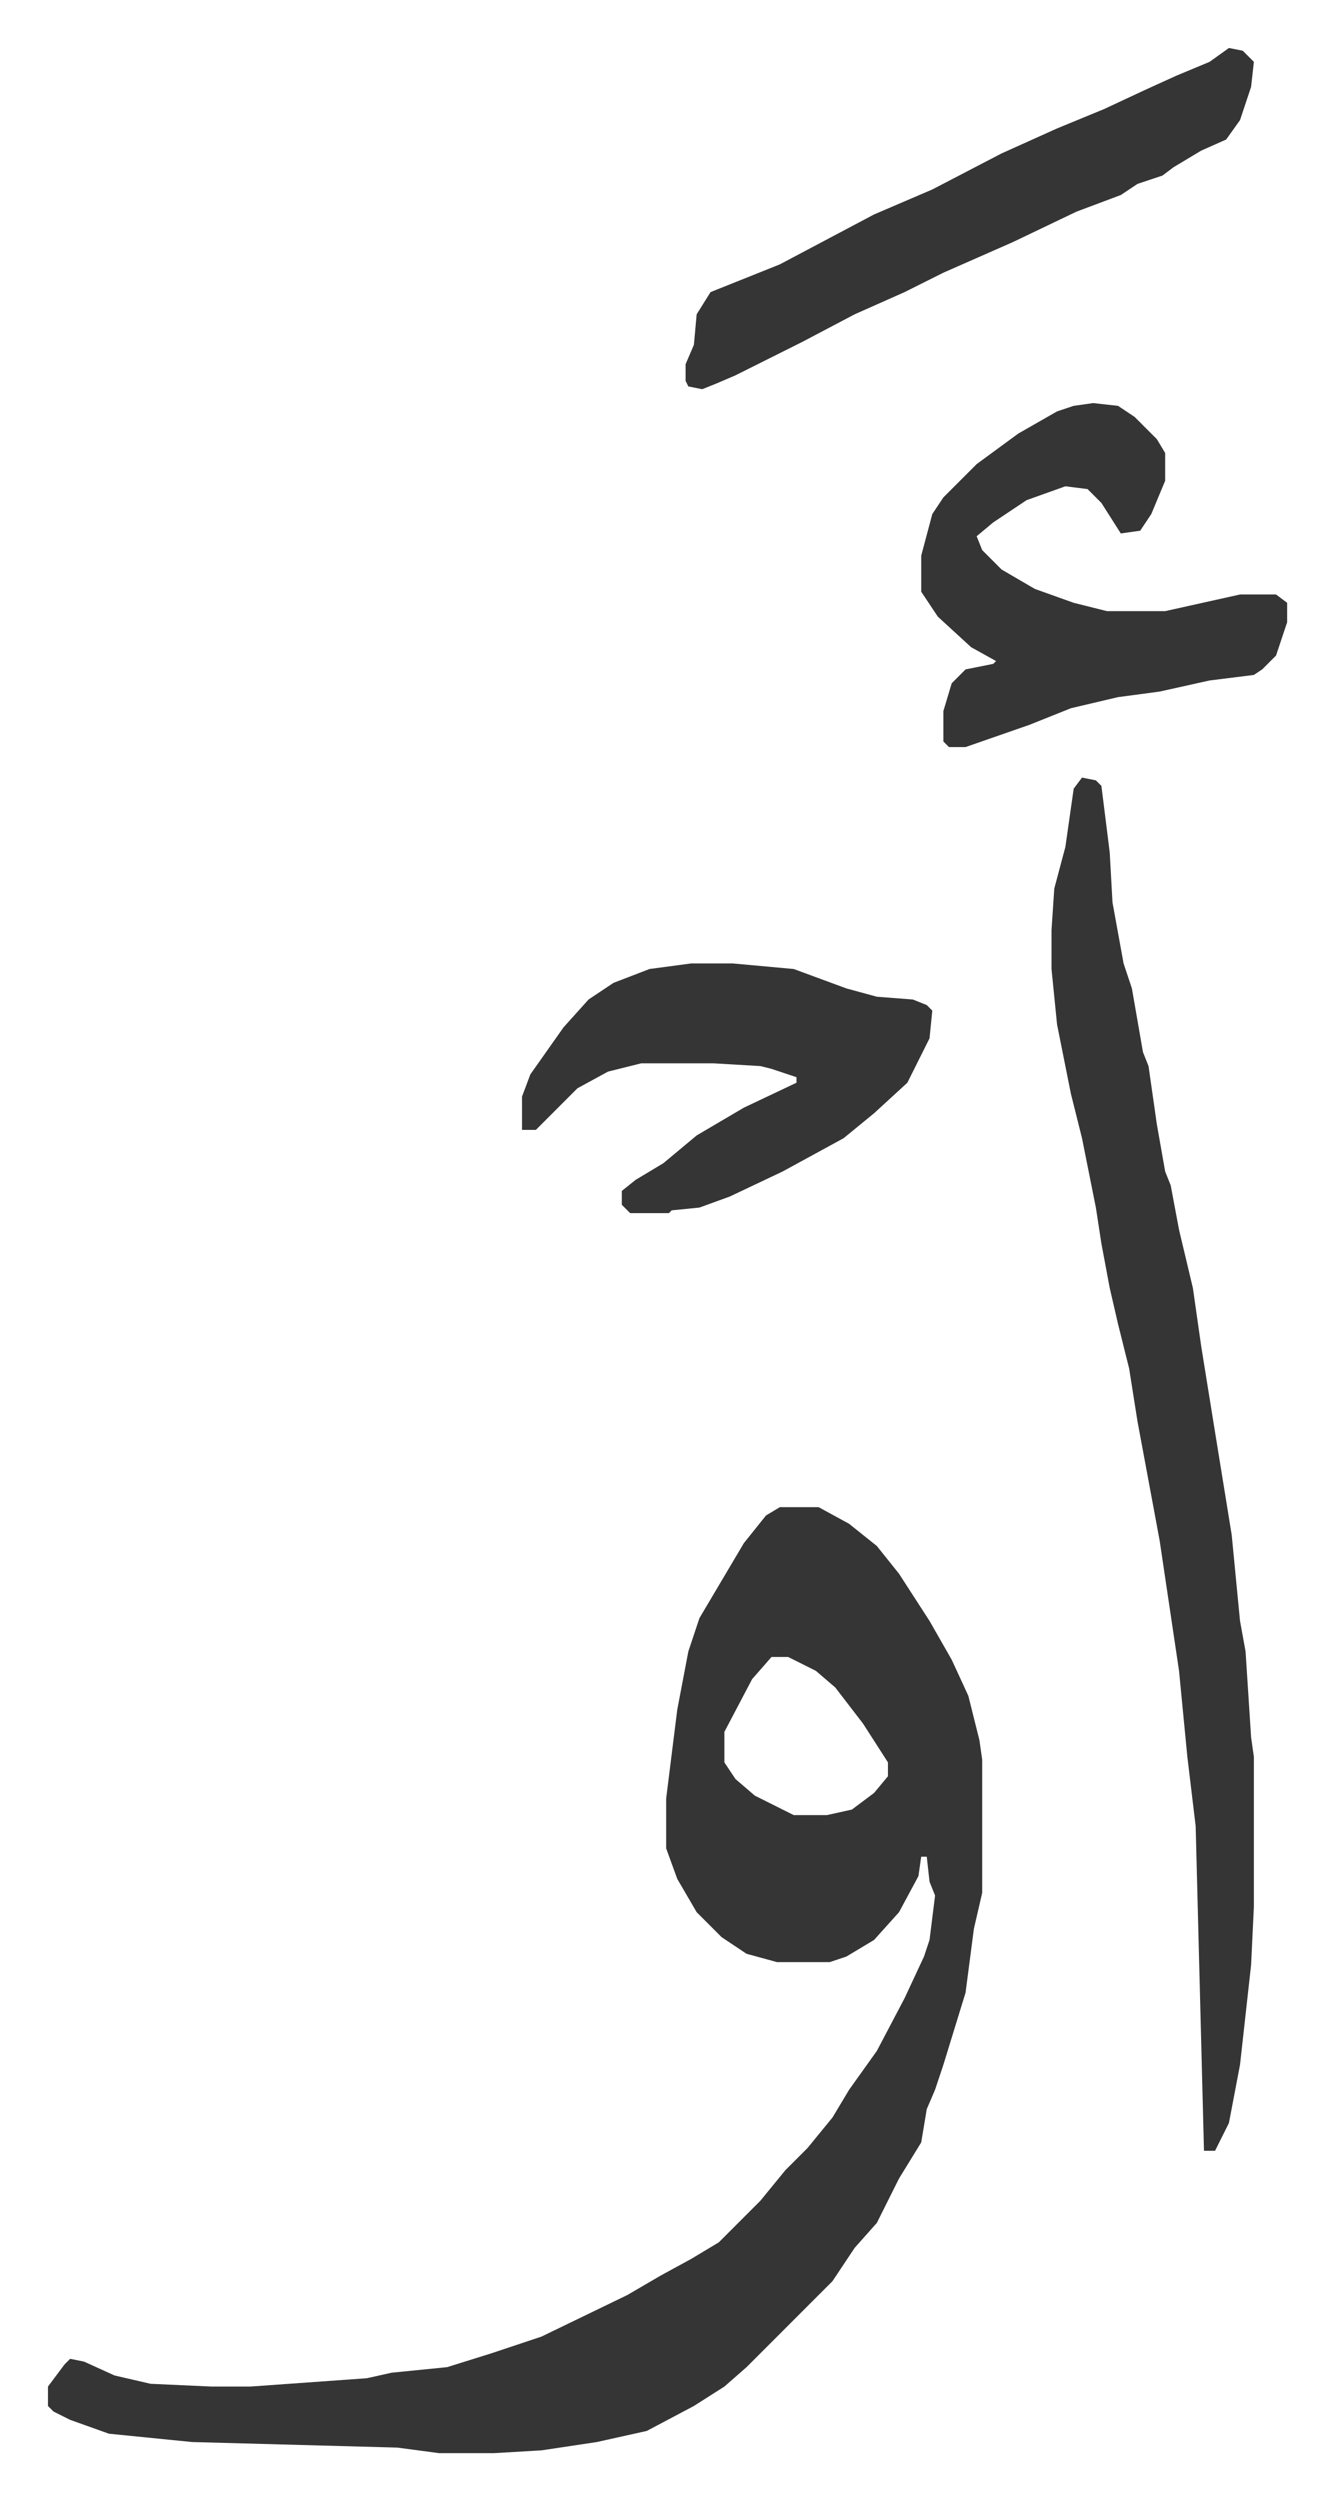
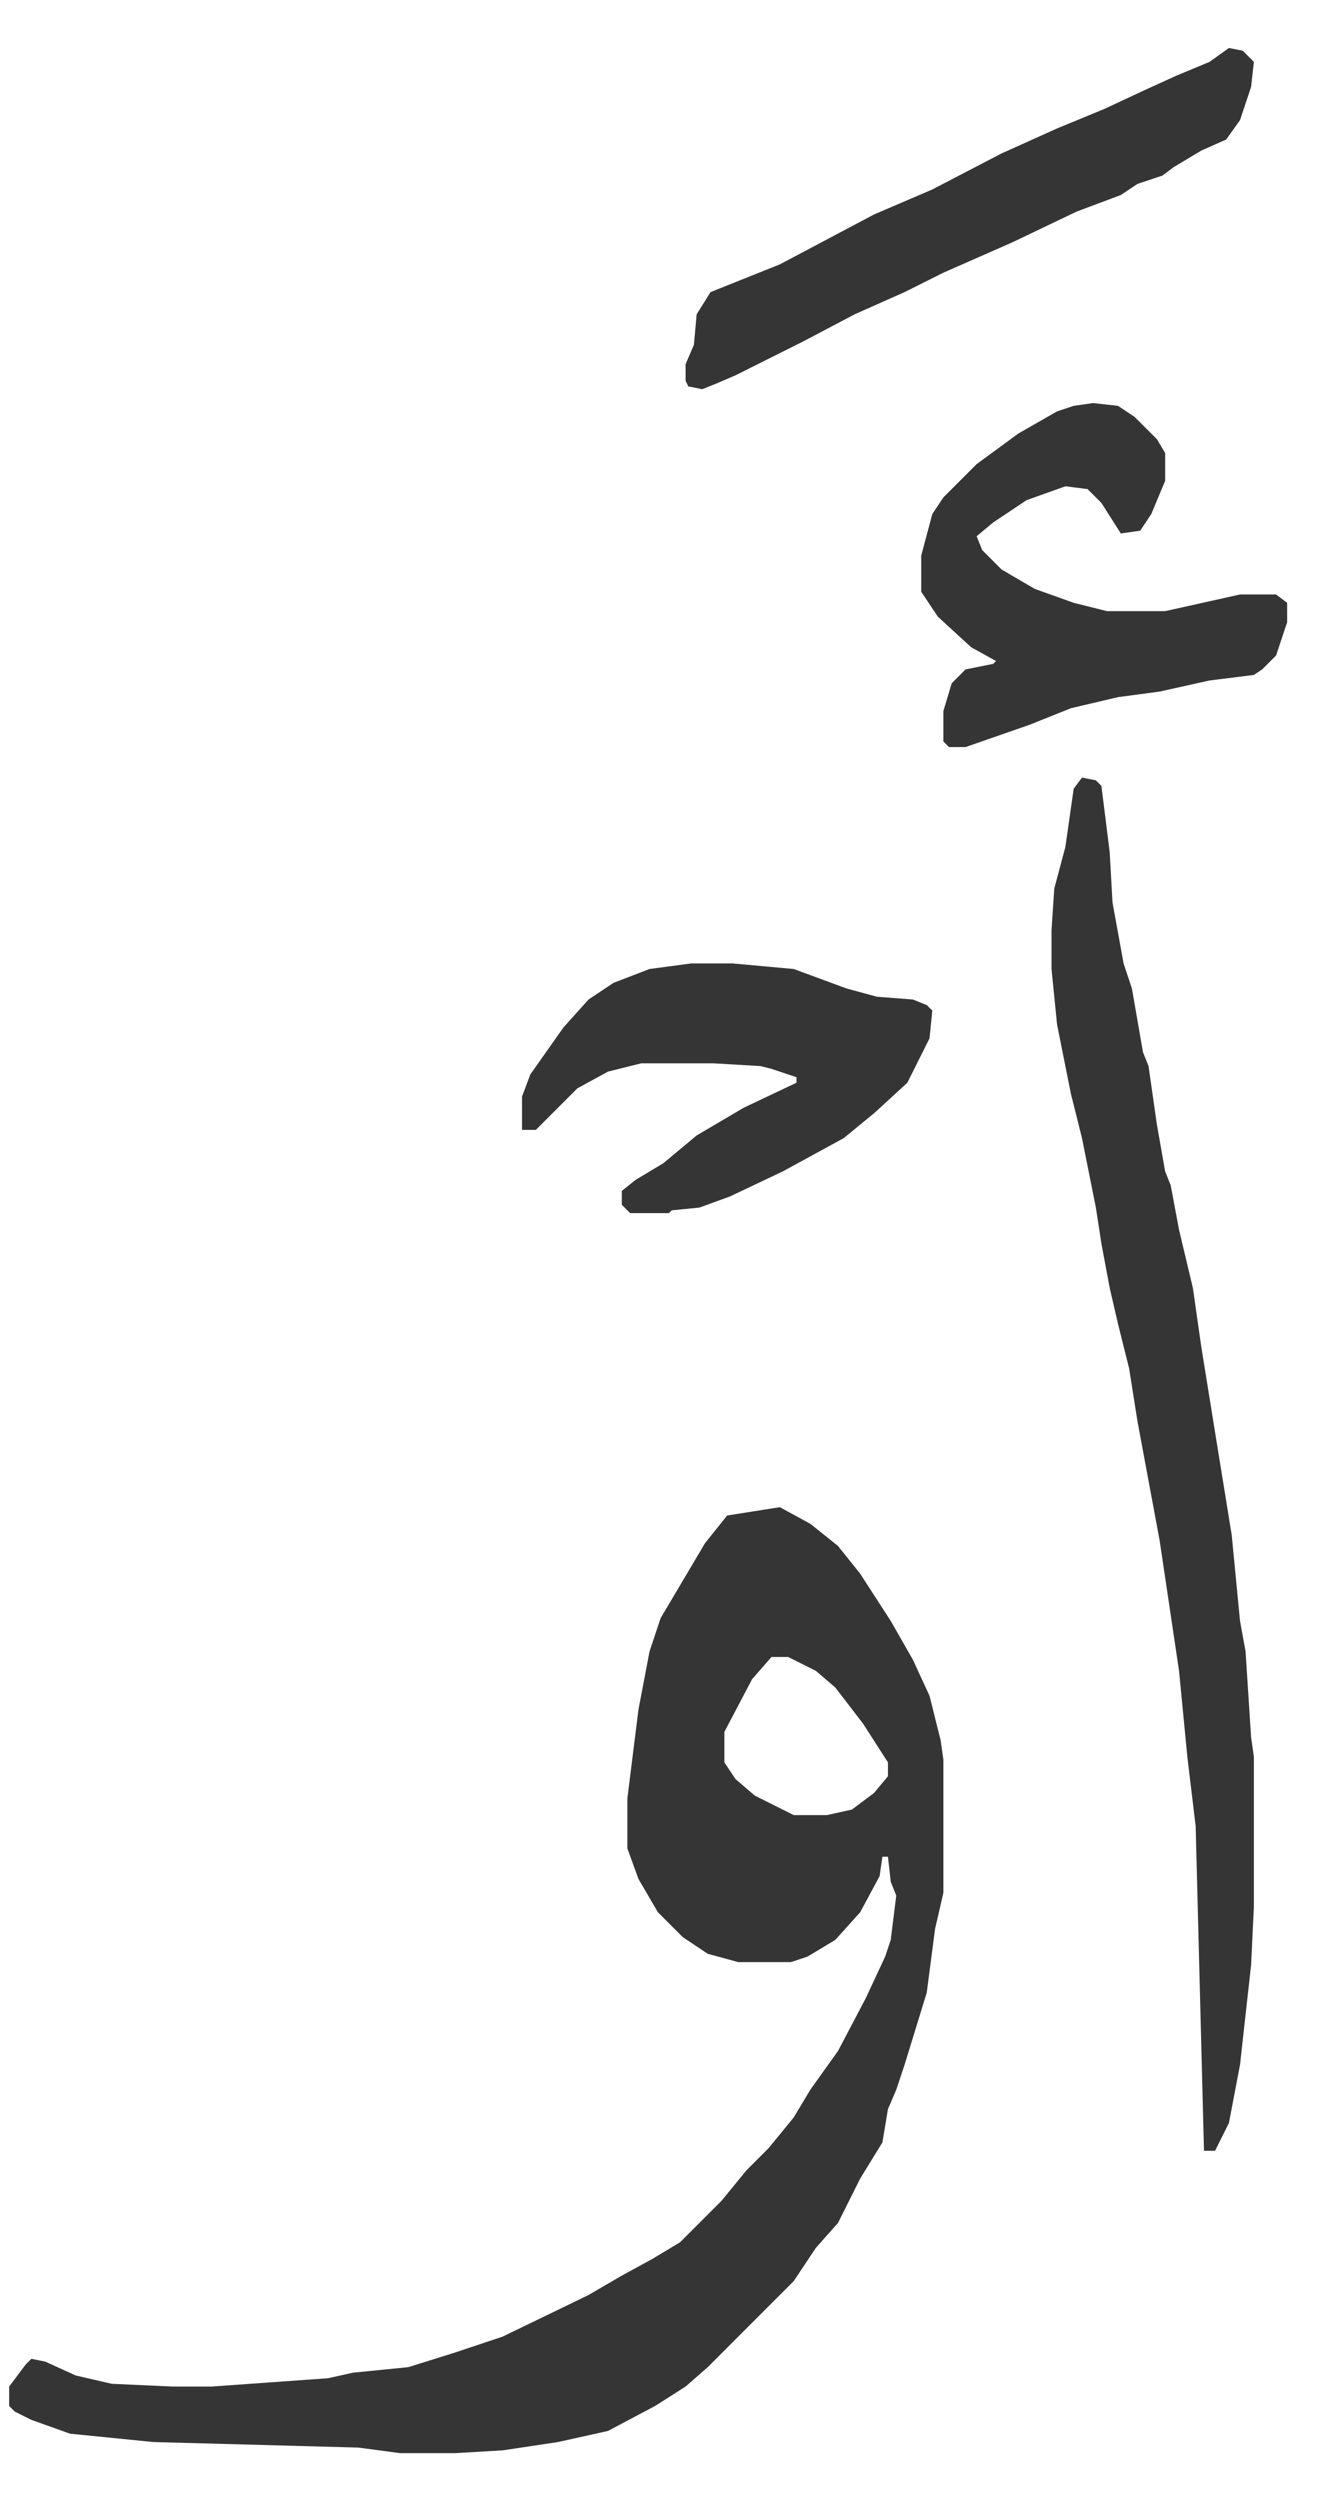
<svg xmlns="http://www.w3.org/2000/svg" viewBox="-17.3 174.7 481.2 901.2">
-   <path fill="#353535" id="rule_normal" d="M264 718h14l11 6 10 8 8 10 11 17 8 14 6 13 4 16 1 7v48l-3 13-3 23-8 26-3 9-3 7-2 12-8 13-8 16-8 9-8 12-9 9-5 5-17 17-8 7-11 7-17 9-18 4-20 3-17 1h-20l-15-2-74-2-30-3-14-5-6-3-2-2v-7l6-8 2-2 5 1 11 5 13 3 22 1h14l42-3 9-2 20-2 16-5 18-6 31-15 12-7 11-6 10-6 15-15 9-11 8-8 9-11 6-10 10-14 10-19 7-15 2-6 2-16-2-5-1-9h-2l-1 7-7 13-9 10-10 6-6 2h-19l-11-3-9-6-9-9-7-12-4-11v-18l4-32 4-21 4-12 16-27 8-10zm-3 54-7 8-10 19v11l4 6 7 6 14 7h12l9-2 8-6 5-6v-5l-9-14-10-13-7-6-10-5zm112-317 5 1 2 2 3 24 1 18 4 22 3 9 4 23 2 5 3 21 3 17 2 5 3 16 5 21 3 21 5 31 6 37 3 31 2 11 2 31 1 7v54l-1 21-4 36-4 21-5 10h-4l-3-117-3-25-3-31-7-47-8-43-3-19-4-16-3-13-3-16-2-13-5-25-4-16-5-25-2-20v-14l1-15 4-15 3-21zm4-135 9 1 6 4 8 8 3 5v10l-5 12-4 6-7 1-7-11-5-5-8-1-14 5-12 8-6 5 2 5 7 7 12 7 14 5 12 3h21l27-6h13l4 3v7l-4 12-5 5-3 2-16 2-18 4-15 2-17 4-15 6-23 8h-6l-2-2v-11l3-10 5-5 10-2 1-1-9-5-12-11-6-9v-13l4-15 4-6 12-12 15-11 14-8 6-2zM232 522h15l22 2 19 7 11 3 13 1 5 2 2 2-1 10-8 16-12 11-11 9-22 12-19 9-11 4-10 1-1 1h-14l-3-3v-5l5-4 10-6 12-10 17-10 19-9v-2l-9-3-4-1-17-1h-26l-12 3-11 6-12 12-3 3h-5v-12l3-8 12-17 9-10 9-6 13-5zm194-330 5 1 4 4-1 9-4 12-5 7-9 4-10 6-4 3-9 3-6 4-16 6-23 11-25 11-14 7-18 8-19 10-16 8-8 4-7 3-5 2-5-1-1-2v-6l3-7 1-11 5-8 25-10 17-9 17-9 21-9 25-13 20-9 17-7 15-7 11-5 12-5z" />
+   <path fill="#353535" id="rule_normal" d="M264 718l11 6 10 8 8 10 11 17 8 14 6 13 4 16 1 7v48l-3 13-3 23-8 26-3 9-3 7-2 12-8 13-8 16-8 9-8 12-9 9-5 5-17 17-8 7-11 7-17 9-18 4-20 3-17 1h-20l-15-2-74-2-30-3-14-5-6-3-2-2v-7l6-8 2-2 5 1 11 5 13 3 22 1h14l42-3 9-2 20-2 16-5 18-6 31-15 12-7 11-6 10-6 15-15 9-11 8-8 9-11 6-10 10-14 10-19 7-15 2-6 2-16-2-5-1-9h-2l-1 7-7 13-9 10-10 6-6 2h-19l-11-3-9-6-9-9-7-12-4-11v-18l4-32 4-21 4-12 16-27 8-10zm-3 54-7 8-10 19v11l4 6 7 6 14 7h12l9-2 8-6 5-6v-5l-9-14-10-13-7-6-10-5zm112-317 5 1 2 2 3 24 1 18 4 22 3 9 4 23 2 5 3 21 3 17 2 5 3 16 5 21 3 21 5 31 6 37 3 31 2 11 2 31 1 7v54l-1 21-4 36-4 21-5 10h-4l-3-117-3-25-3-31-7-47-8-43-3-19-4-16-3-13-3-16-2-13-5-25-4-16-5-25-2-20v-14l1-15 4-15 3-21zm4-135 9 1 6 4 8 8 3 5v10l-5 12-4 6-7 1-7-11-5-5-8-1-14 5-12 8-6 5 2 5 7 7 12 7 14 5 12 3h21l27-6h13l4 3v7l-4 12-5 5-3 2-16 2-18 4-15 2-17 4-15 6-23 8h-6l-2-2v-11l3-10 5-5 10-2 1-1-9-5-12-11-6-9v-13l4-15 4-6 12-12 15-11 14-8 6-2zM232 522h15l22 2 19 7 11 3 13 1 5 2 2 2-1 10-8 16-12 11-11 9-22 12-19 9-11 4-10 1-1 1h-14l-3-3v-5l5-4 10-6 12-10 17-10 19-9v-2l-9-3-4-1-17-1h-26l-12 3-11 6-12 12-3 3h-5v-12l3-8 12-17 9-10 9-6 13-5zm194-330 5 1 4 4-1 9-4 12-5 7-9 4-10 6-4 3-9 3-6 4-16 6-23 11-25 11-14 7-18 8-19 10-16 8-8 4-7 3-5 2-5-1-1-2v-6l3-7 1-11 5-8 25-10 17-9 17-9 21-9 25-13 20-9 17-7 15-7 11-5 12-5z" />
</svg>